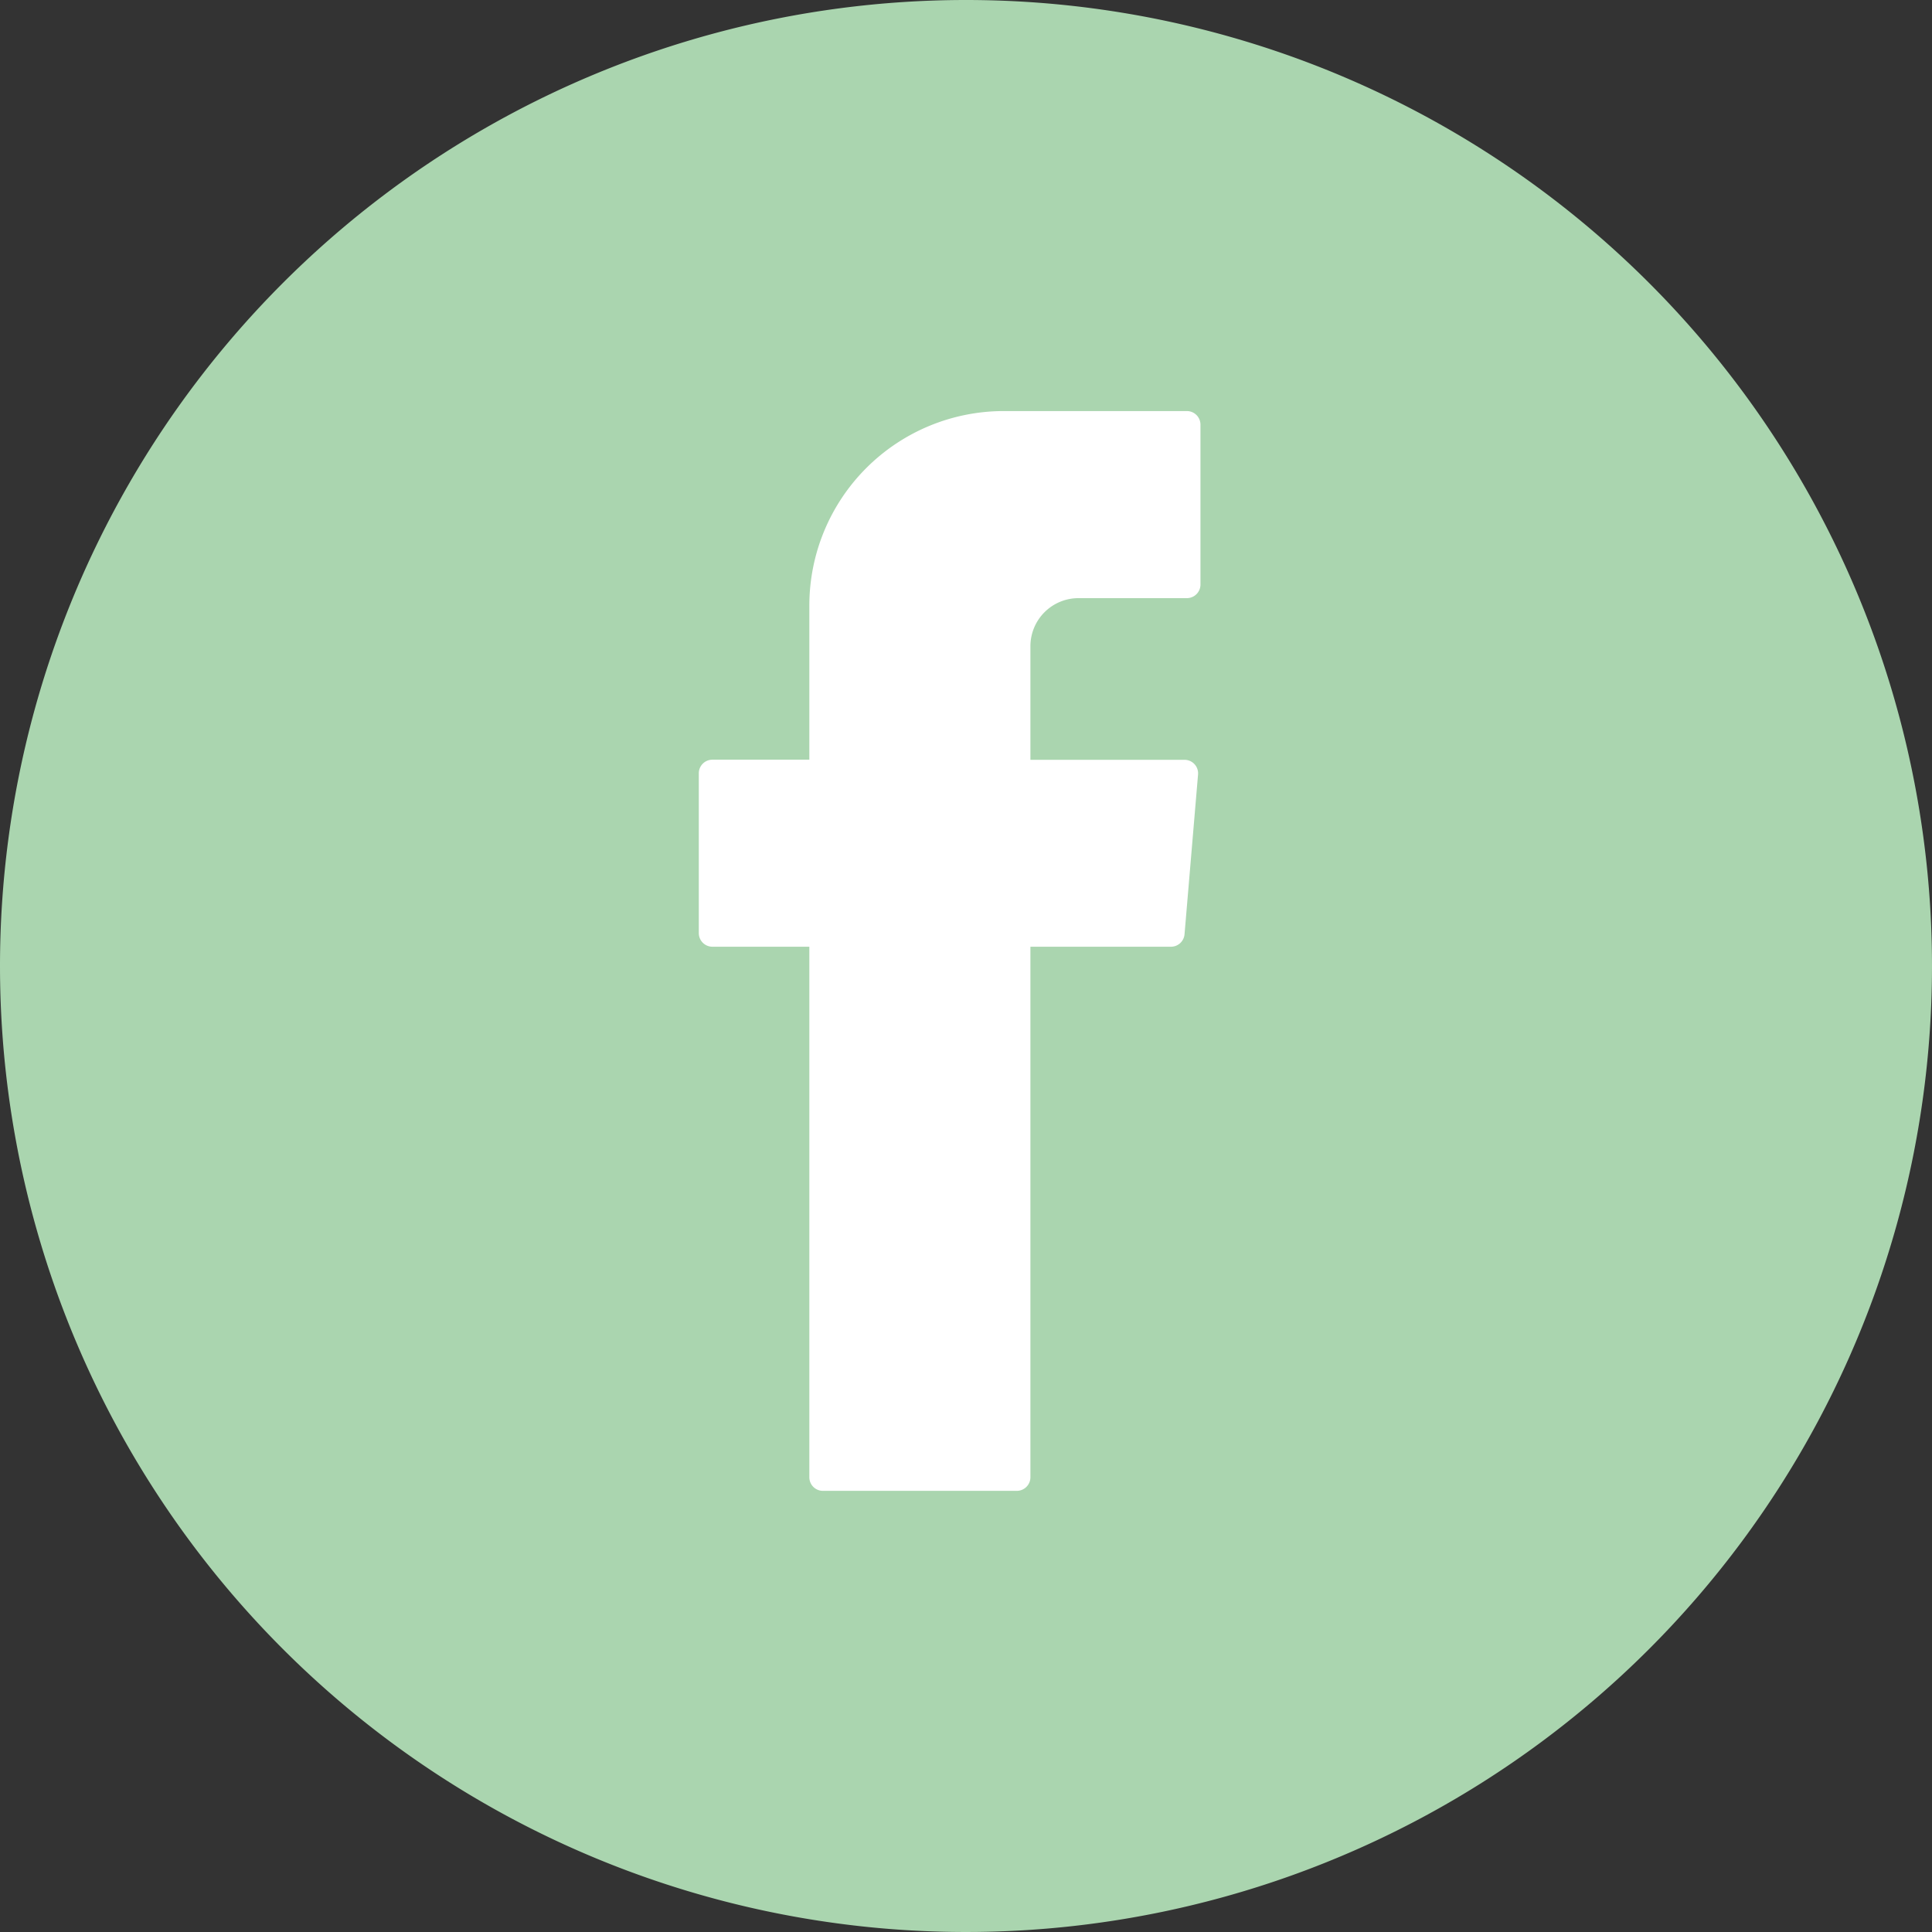
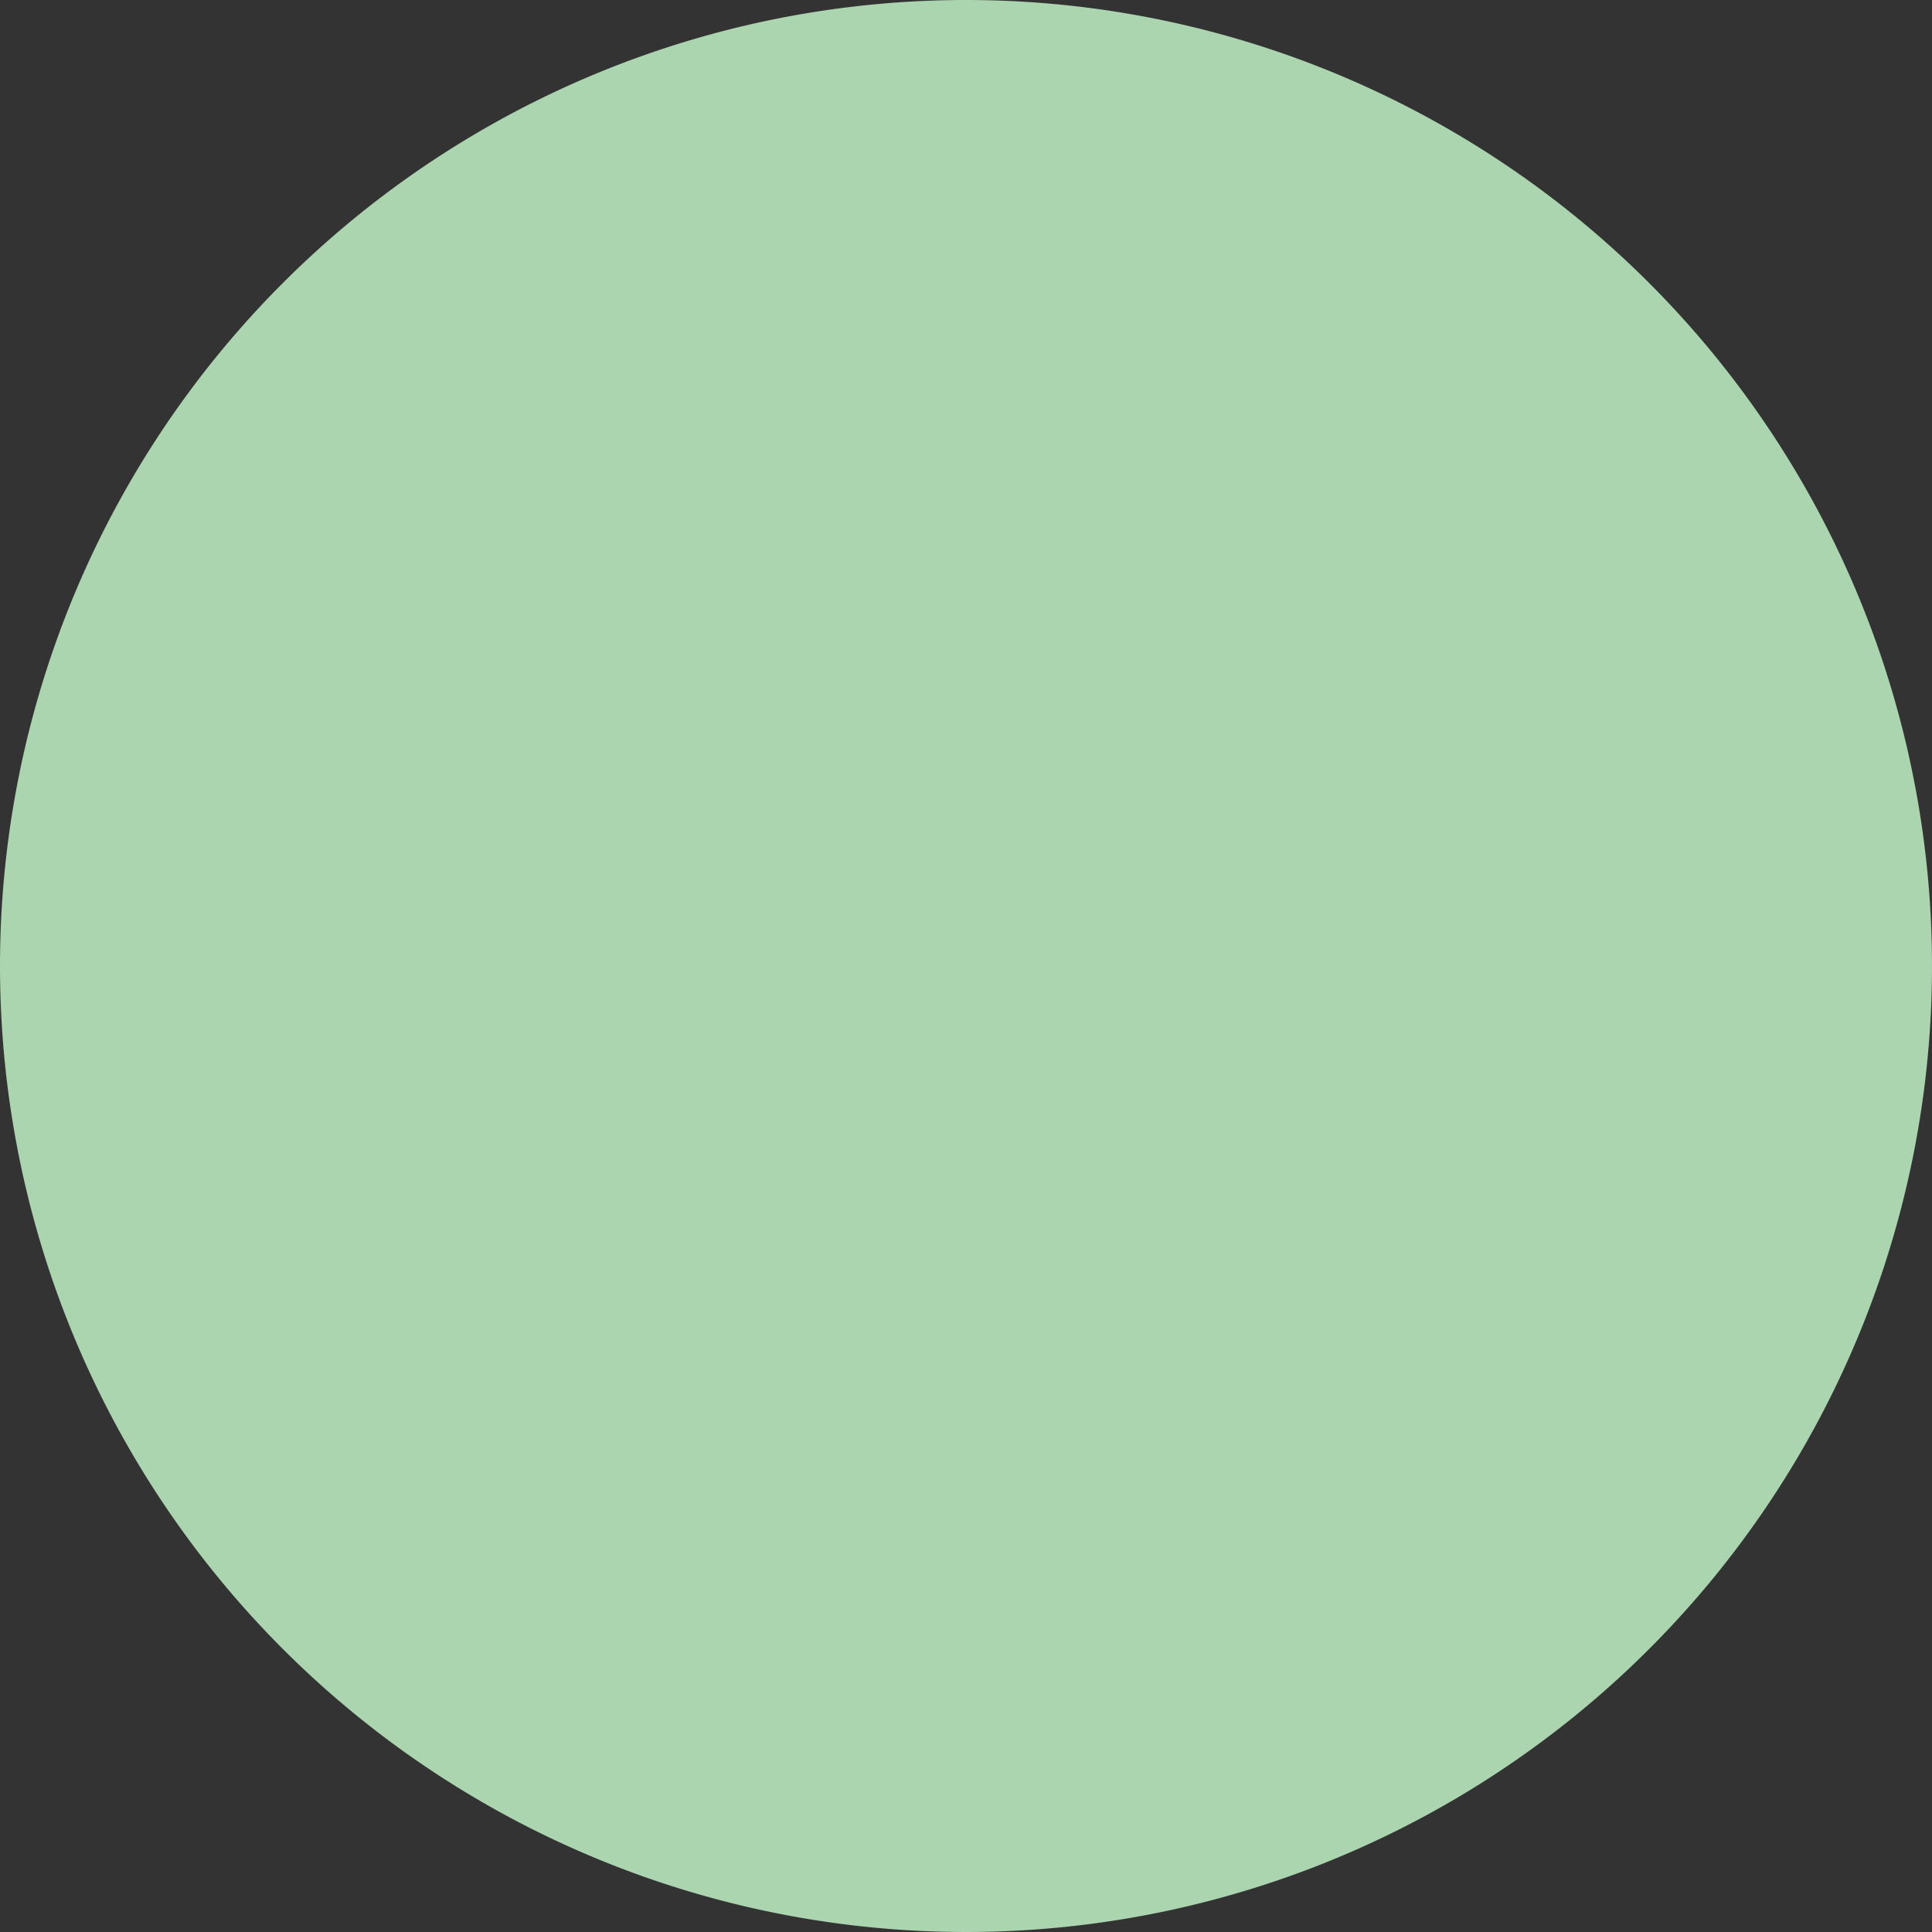
<svg xmlns="http://www.w3.org/2000/svg" width="47" height="47" viewBox="0 0 47 47">
  <rect x="0" y="0" width="47" height="47" fill="#333333" stroke="none" />
  <defs>
    <clipPath id="clip-path">
-       <rect id="Rechteck_4" data-name="Rechteck 4" width="12.204" height="26.268" fill="#fff" />
-     </clipPath>
+       </clipPath>
  </defs>
  <path id="Pfad_73" data-name="Pfad 73" d="M23.5,0A23.5,23.5,0,1,1,0,23.5,23.5,23.5,0,0,1,23.5,0Z" fill="#aad5af" />
  <g id="Gruppe_9" data-name="Gruppe 9" transform="translate(17 10)">
    <g id="Gruppe_8" data-name="Gruppe 8" transform="translate(0 0)" clip-path="url(#clip-path)">
      <path id="Pfad_62" data-name="Pfad 62" d="M2.689,13.238v12.7a.33.33,0,0,0,.33.33H7.736a.331.331,0,0,0,.331-.33V13.031h3.419a.331.331,0,0,0,.33-.3l.329-3.888a.33.33,0,0,0-.33-.359H8.067V5.721A1.17,1.17,0,0,1,9.238,4.551h2.635a.331.331,0,0,0,.331-.33V.331A.331.331,0,0,0,11.873,0H7.42A4.731,4.731,0,0,0,2.689,4.731v3.75H.331A.331.331,0,0,0,0,8.811V12.7a.331.331,0,0,0,.331.331H2.689Z" transform="translate(0 0)" fill="#fff" fill-rule="evenodd" />
    </g>
  </g>
</svg>